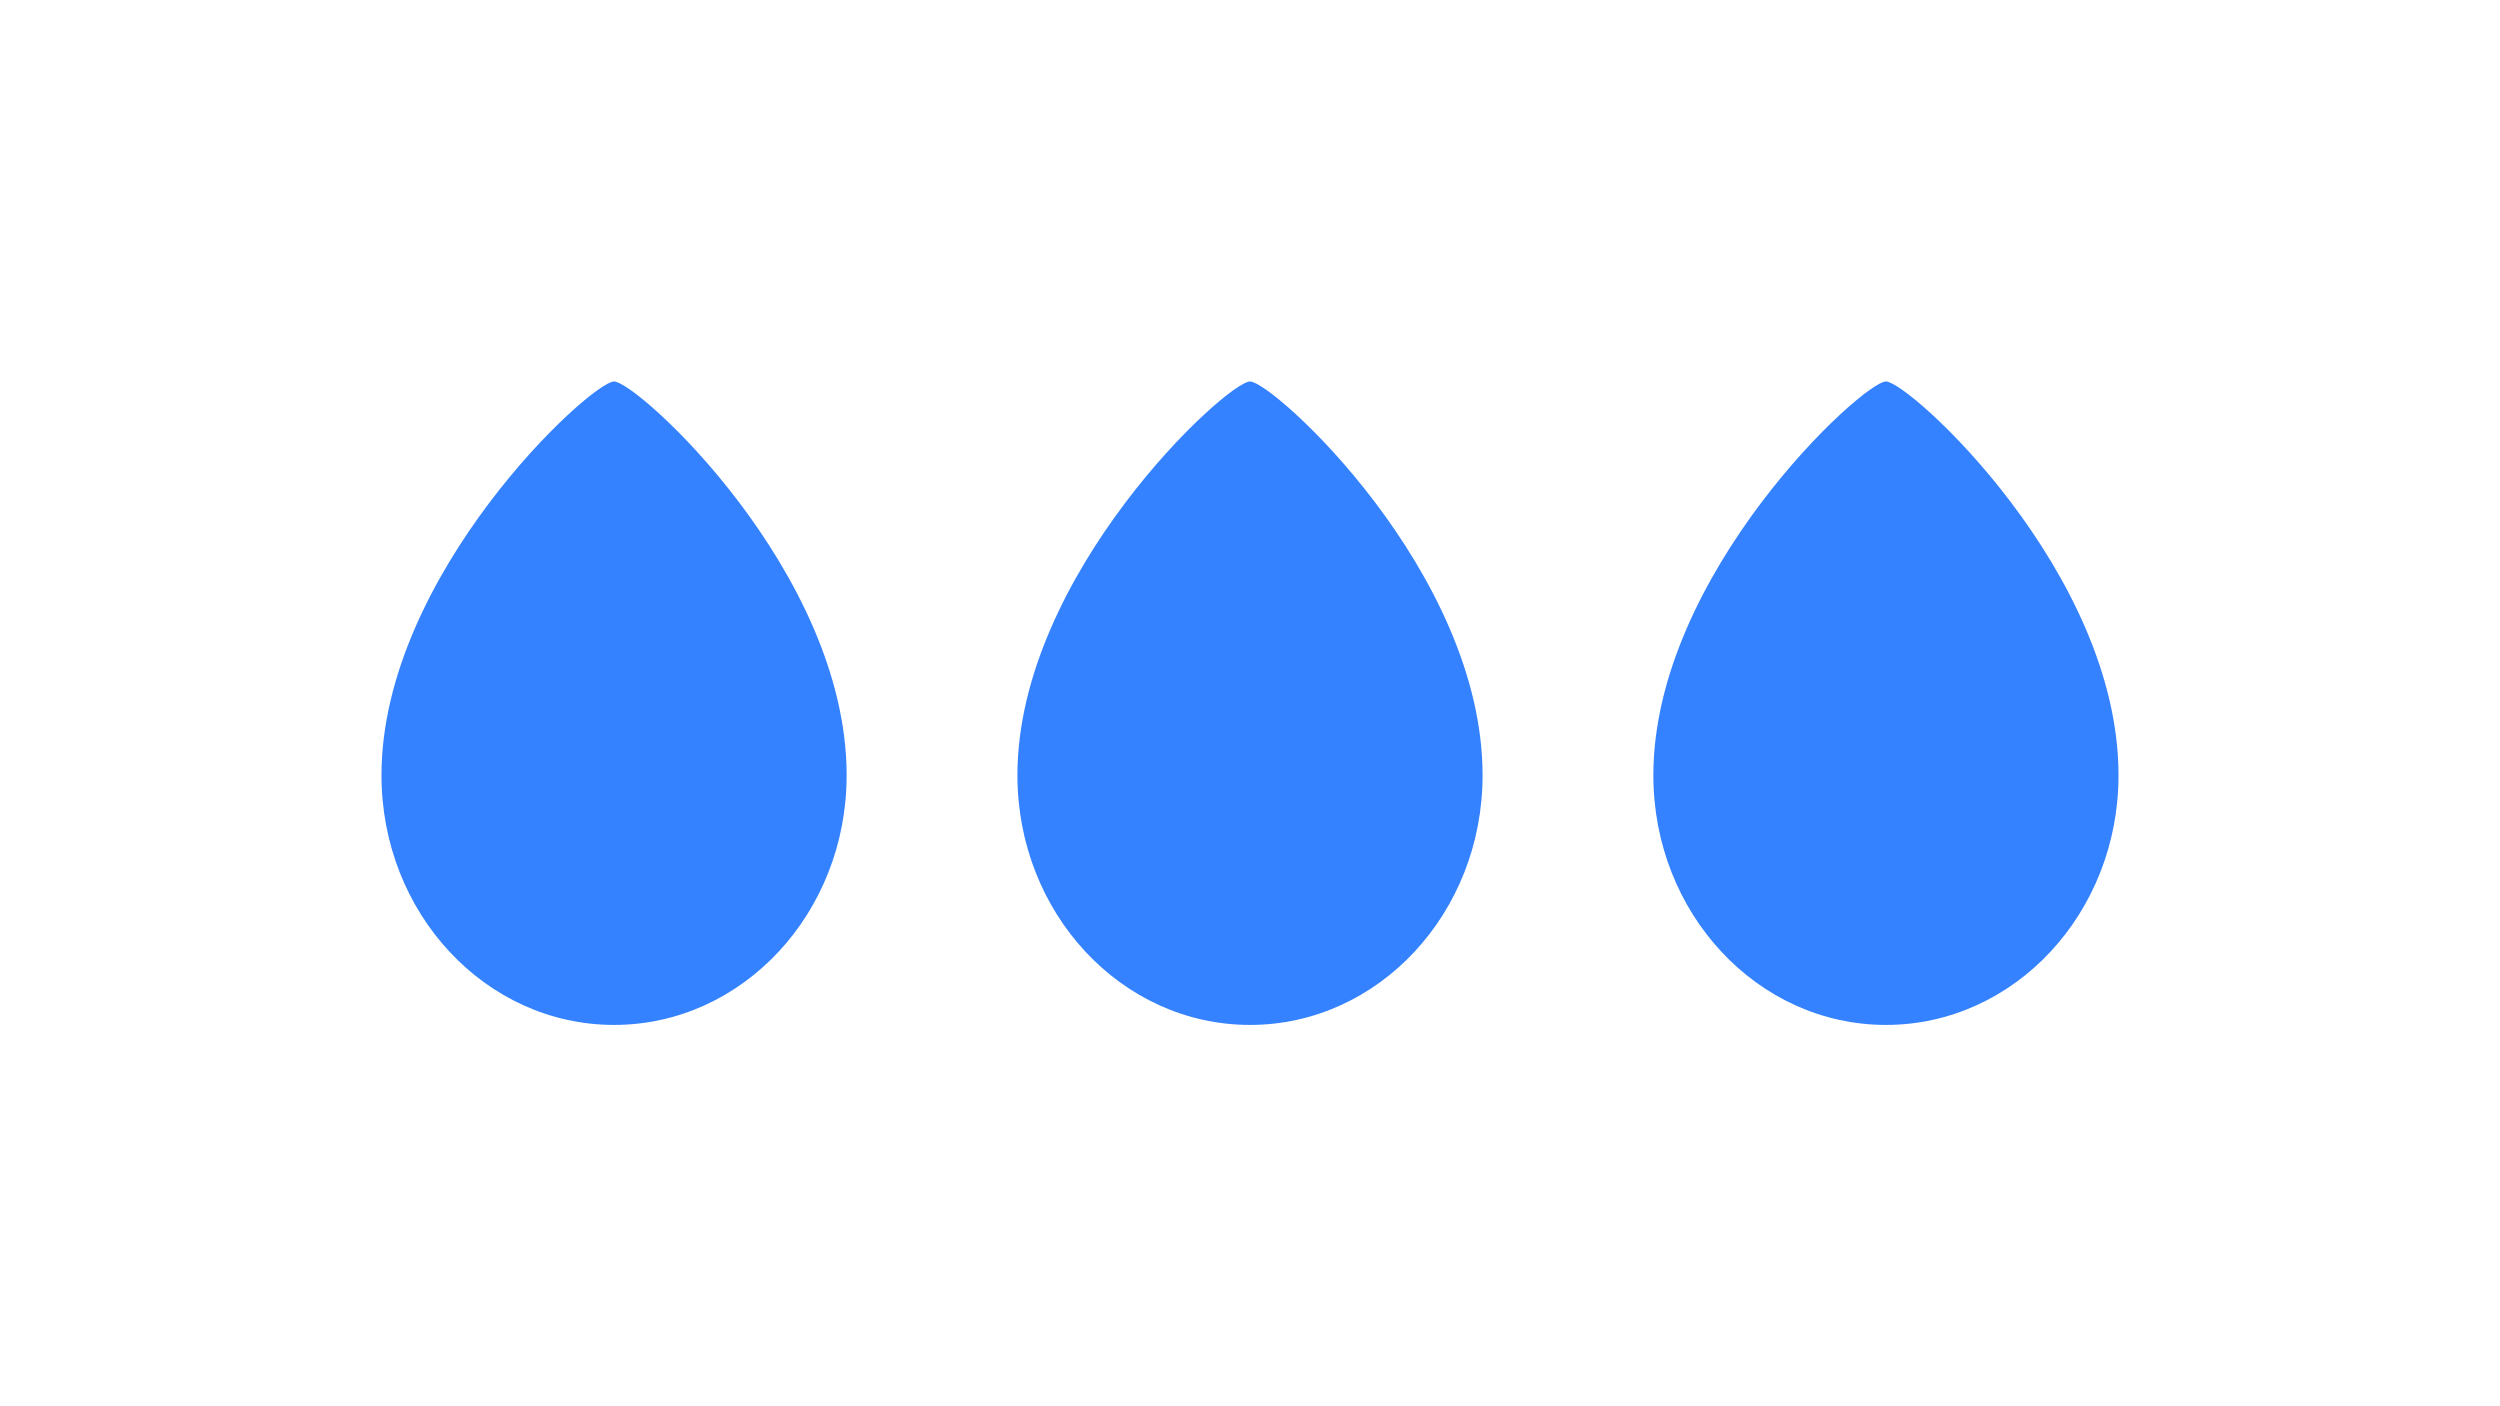
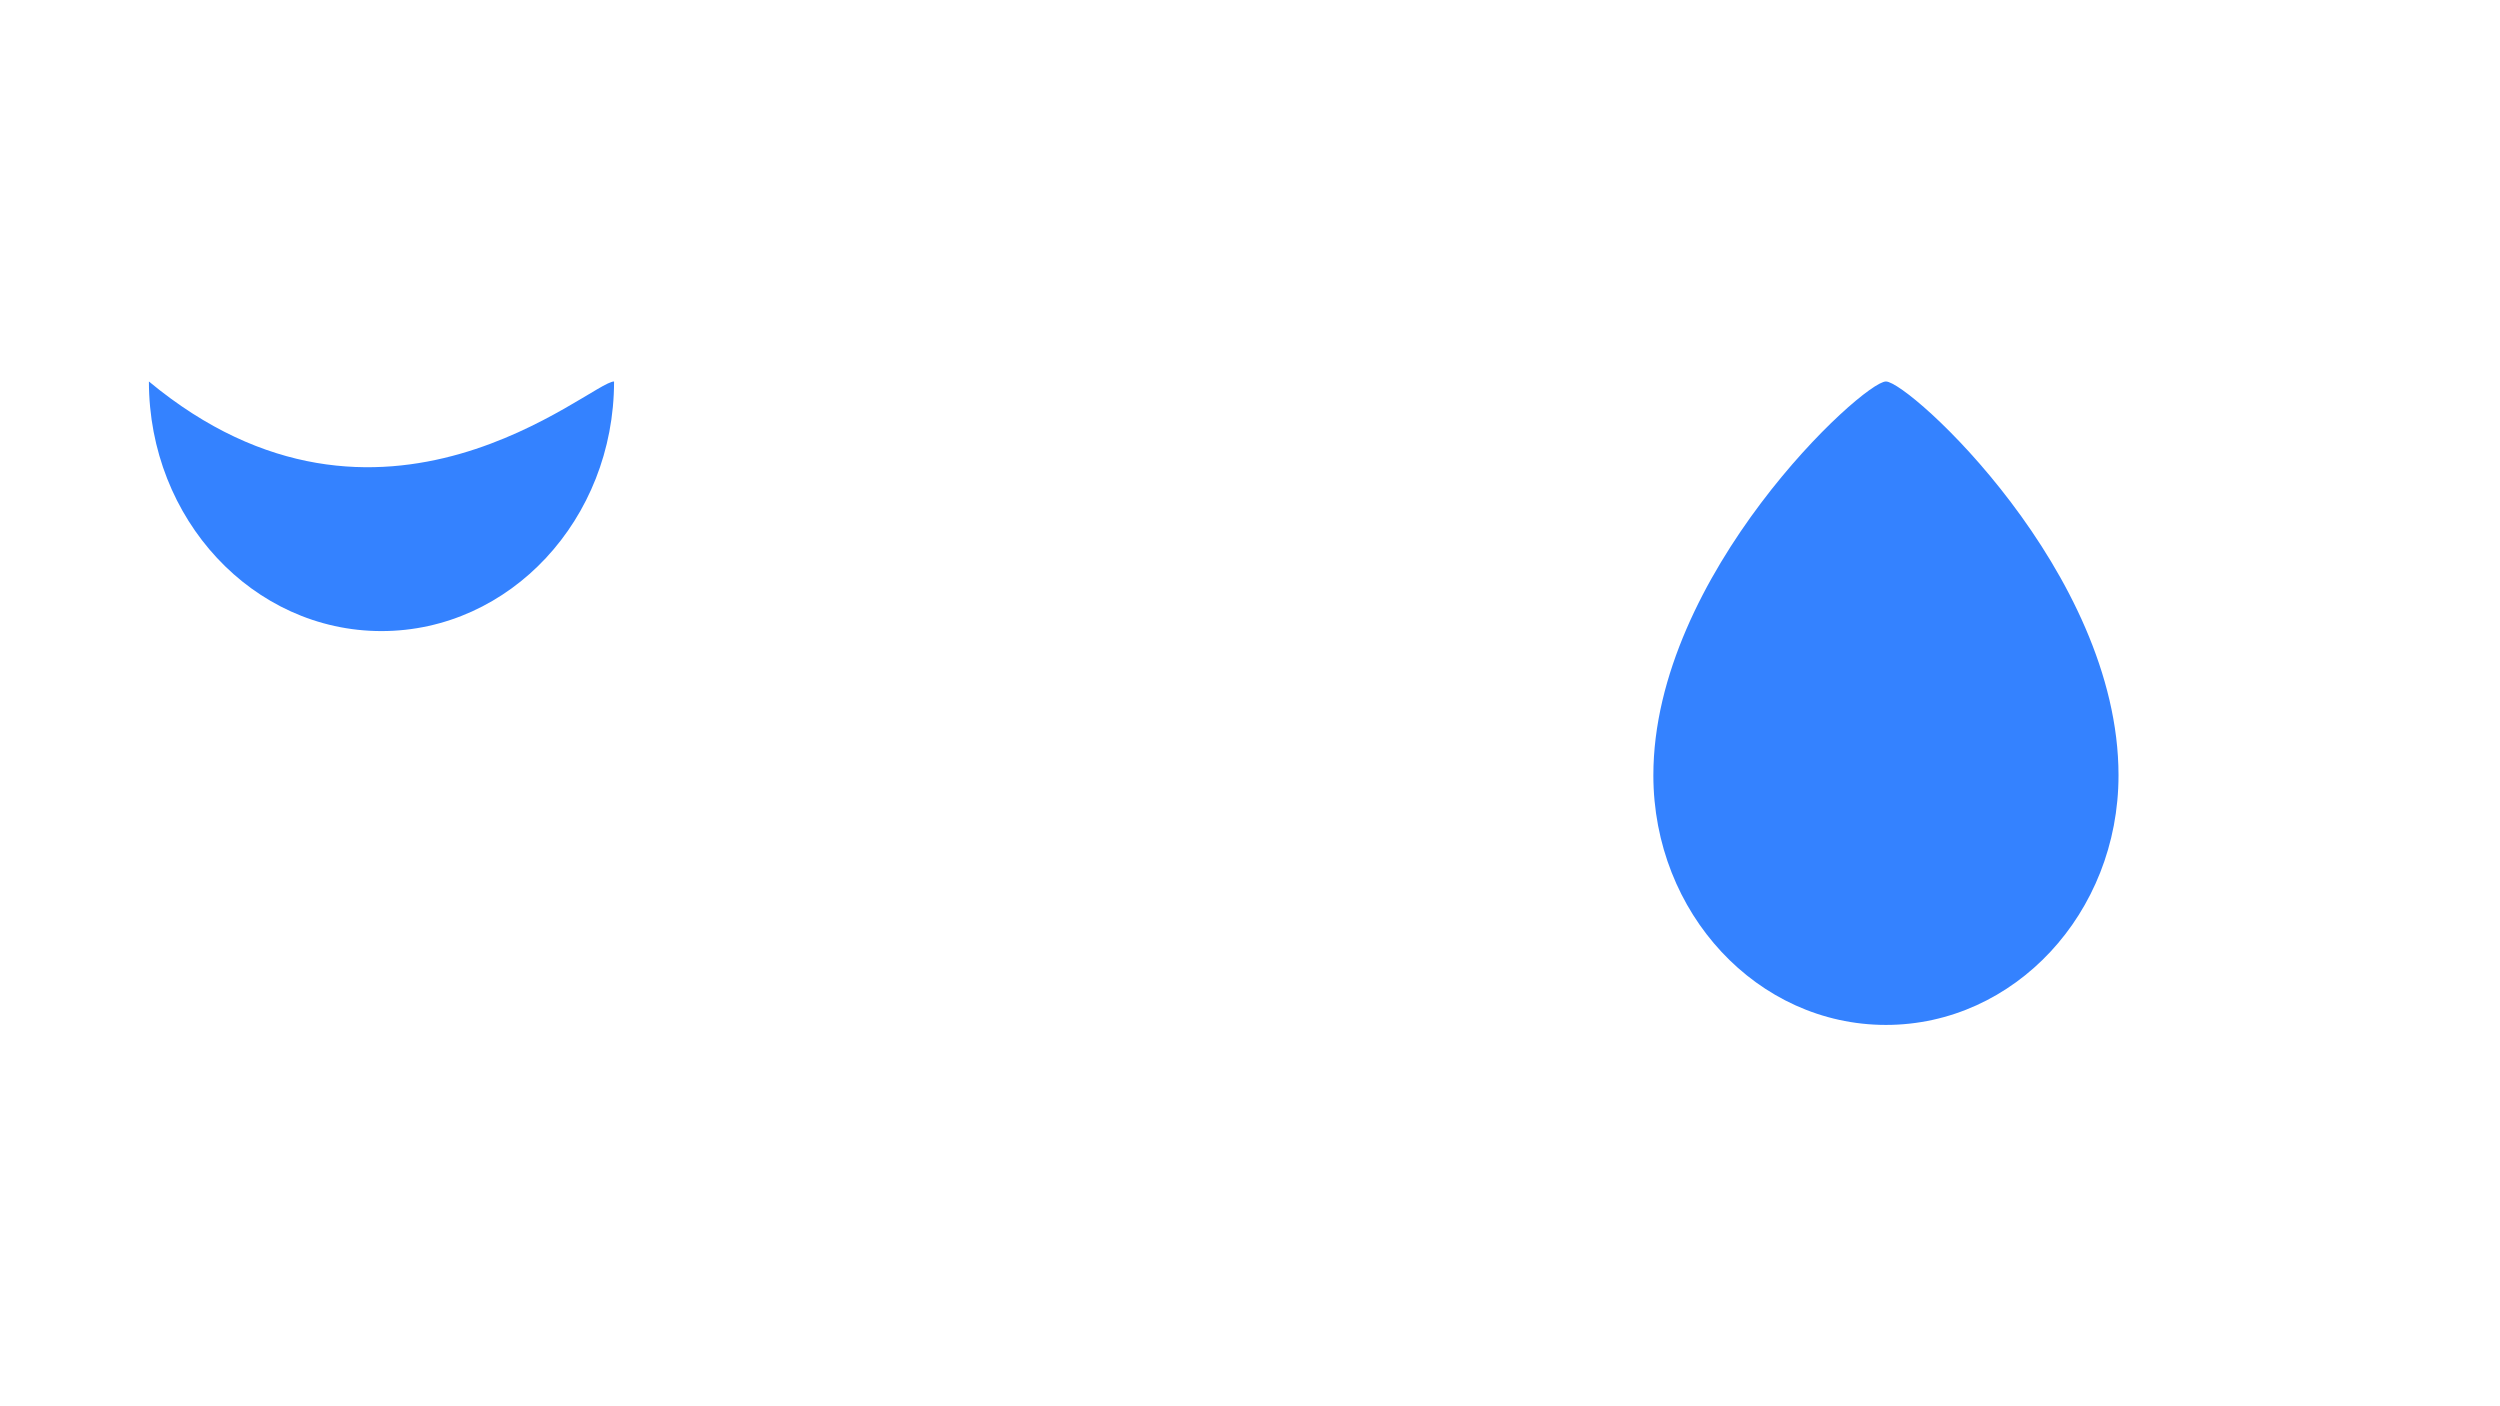
<svg xmlns="http://www.w3.org/2000/svg" xml:space="preserve" style="enable-background:new 0 0 983 553;" viewBox="0 0 983 553" y="0px" x="0px" id="图层_1" version="1.1">
  <style type="text/css">
	.st0{fill:#3482FF;}
</style>
  <g>
-     <path d="M491.5,150c9.08,0,91.45,74.96,91.45,154.86c0,54.2-40.94,98.14-91.45,98.14c-50.51,0-91.45-43.94-91.45-98.14   C400.05,225.86,482.41,150,491.5,150L491.5,150z" class="st0" />
-   </g>
+     </g>
  <g>
    <path d="M741.55,150c9.08,0,91.45,74.96,91.45,154.86c0,54.2-40.94,98.14-91.45,98.14   c-50.51,0-91.45-43.94-91.45-98.14C650.1,225.86,732.46,150,741.55,150L741.55,150z" class="st0" />
  </g>
  <g>
-     <path d="M241.45,150c9.08,0,91.45,74.96,91.45,154.86c0,54.2-40.94,98.14-91.45,98.14   c-50.51,0-91.45-43.94-91.45-98.14C150,225.86,232.36,150,241.45,150L241.45,150z" class="st0" />
+     <path d="M241.45,150c0,54.2-40.94,98.14-91.45,98.14   c-50.51,0-91.45-43.94-91.45-98.14C150,225.86,232.36,150,241.45,150L241.45,150z" class="st0" />
  </g>
</svg>